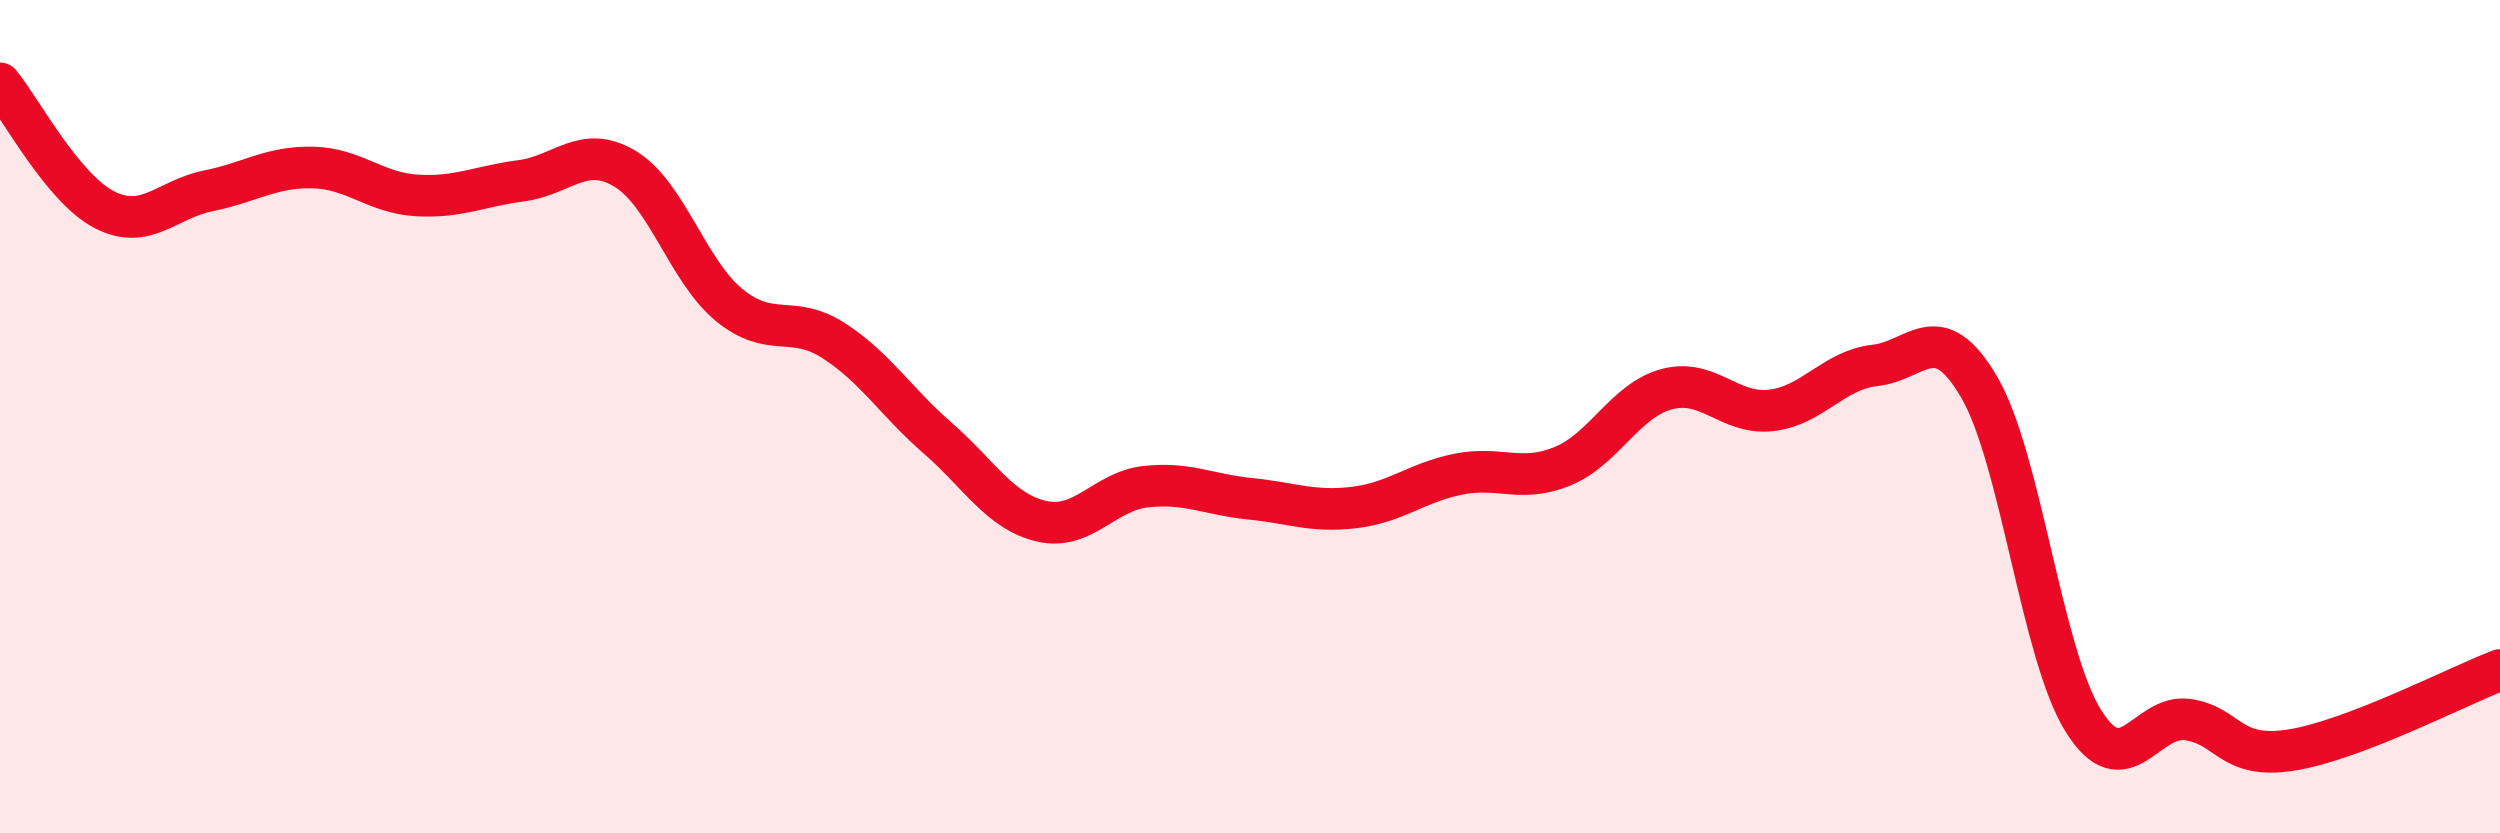
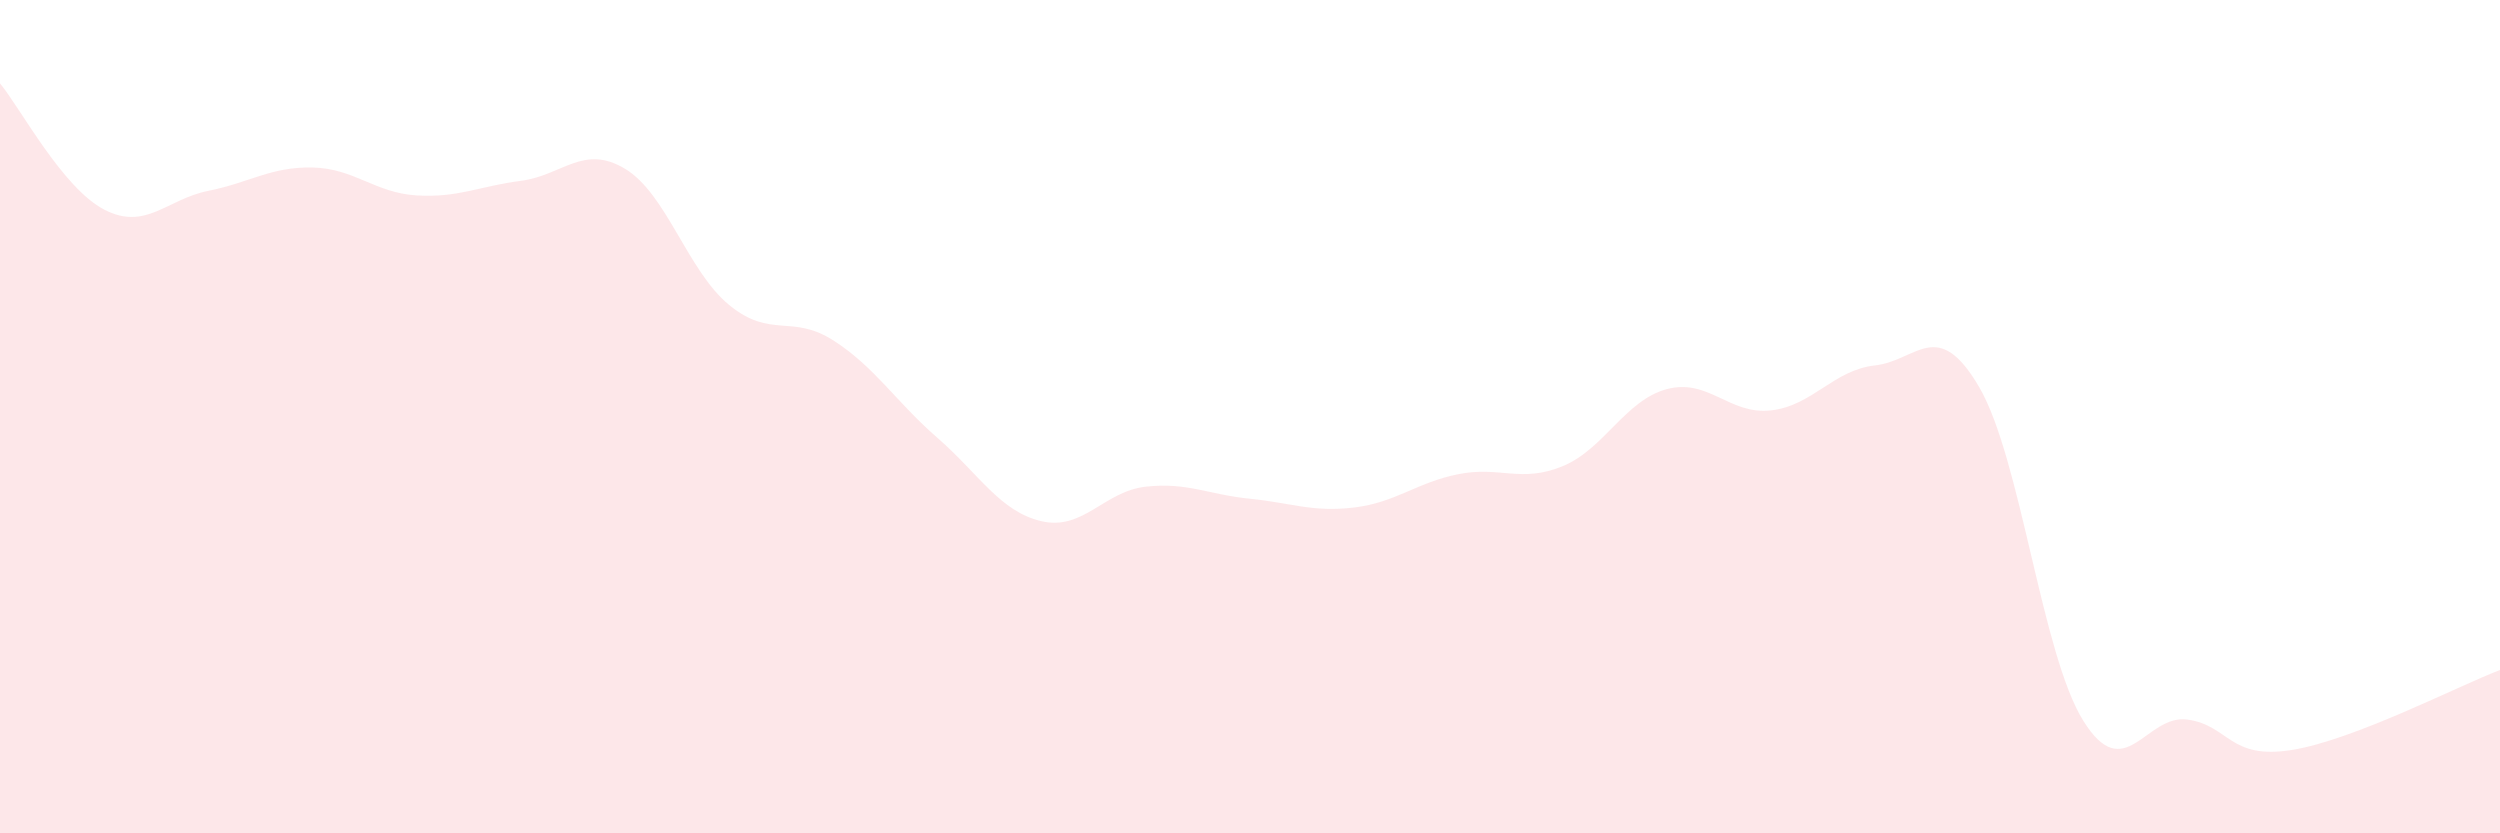
<svg xmlns="http://www.w3.org/2000/svg" width="60" height="20" viewBox="0 0 60 20">
  <path d="M 0,2 C 0.5,2.61 1.5,4.51 2.5,5.03 C 3.5,5.55 4,4.78 5,4.58 C 6,4.38 6.5,4 7.5,4.02 C 8.5,4.04 9,4.63 10,4.69 C 11,4.75 11.5,4.47 12.5,4.34 C 13.5,4.21 14,3.45 15,4.05 C 16,4.65 16.5,6.5 17.5,7.32 C 18.5,8.14 19,7.53 20,8.17 C 21,8.81 21.5,9.64 22.5,10.51 C 23.5,11.38 24,12.28 25,12.51 C 26,12.74 26.5,11.79 27.5,11.68 C 28.5,11.57 29,11.87 30,11.97 C 31,12.07 31.5,12.3 32.5,12.18 C 33.5,12.06 34,11.58 35,11.38 C 36,11.18 36.5,11.6 37.5,11.19 C 38.5,10.78 39,9.61 40,9.34 C 41,9.07 41.5,9.96 42.5,9.85 C 43.5,9.74 44,8.88 45,8.77 C 46,8.66 46.5,7.58 47.5,9.29 C 48.5,11 49,15.7 50,17.3 C 51,18.9 51.5,17.13 52.5,17.27 C 53.5,17.41 53.5,18.24 55,18 C 56.5,17.76 59,16.46 60,16.08L60 20L0 20Z" fill="#EB0A25" opacity="0.1" stroke-linecap="round" stroke-linejoin="round" />
-   <path d="M 0,2 C 0.5,2.61 1.5,4.51 2.5,5.03 C 3.5,5.55 4,4.78 5,4.58 C 6,4.38 6.5,4 7.5,4.02 C 8.5,4.04 9,4.63 10,4.69 C 11,4.75 11.5,4.47 12.5,4.34 C 13.5,4.21 14,3.45 15,4.05 C 16,4.65 16.5,6.5 17.5,7.32 C 18.5,8.14 19,7.53 20,8.17 C 21,8.81 21.5,9.64 22.5,10.51 C 23.5,11.38 24,12.28 25,12.51 C 26,12.74 26.5,11.79 27.5,11.68 C 28.5,11.57 29,11.87 30,11.97 C 31,12.07 31.5,12.3 32.5,12.18 C 33.5,12.06 34,11.58 35,11.38 C 36,11.18 36.5,11.6 37.5,11.19 C 38.5,10.78 39,9.61 40,9.34 C 41,9.07 41.5,9.96 42.5,9.85 C 43.5,9.74 44,8.88 45,8.77 C 46,8.66 46.5,7.58 47.5,9.29 C 48.5,11 49,15.7 50,17.3 C 51,18.9 51.5,17.13 52.5,17.27 C 53.5,17.41 53.5,18.24 55,18 C 56.5,17.76 59,16.46 60,16.08" stroke="#EB0A25" stroke-width="1" fill="none" stroke-linecap="round" stroke-linejoin="round" />
</svg>